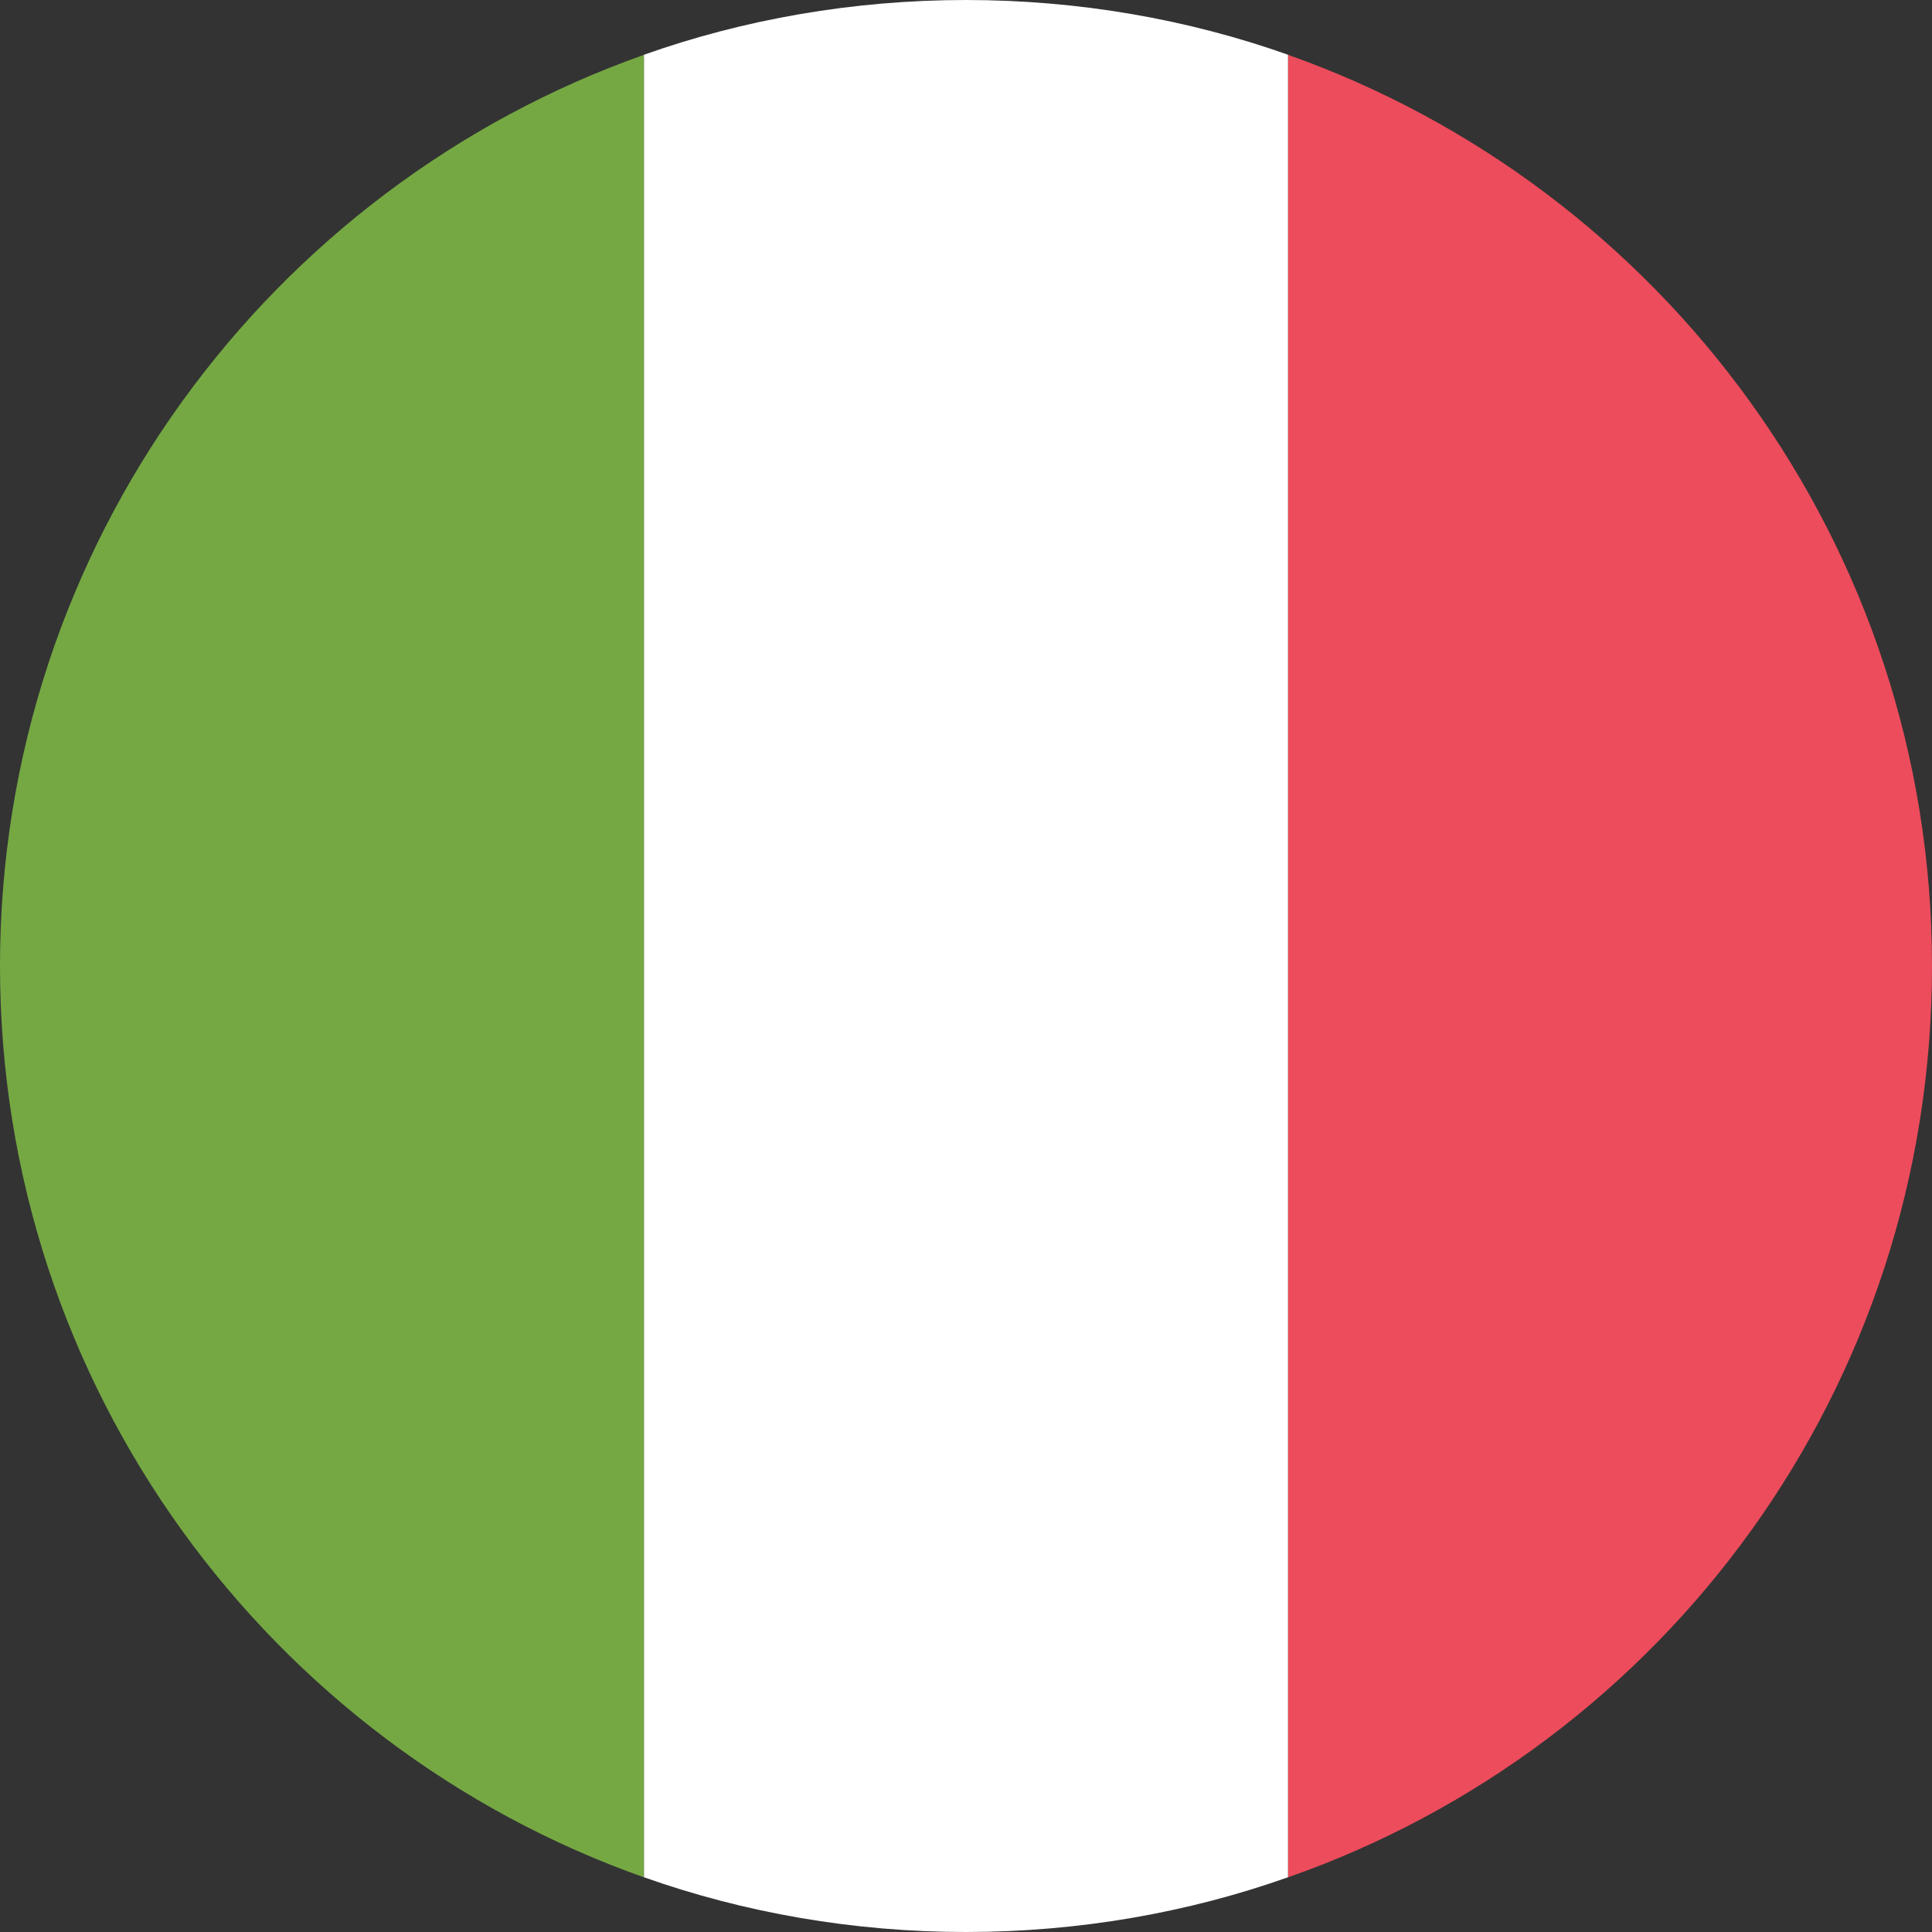
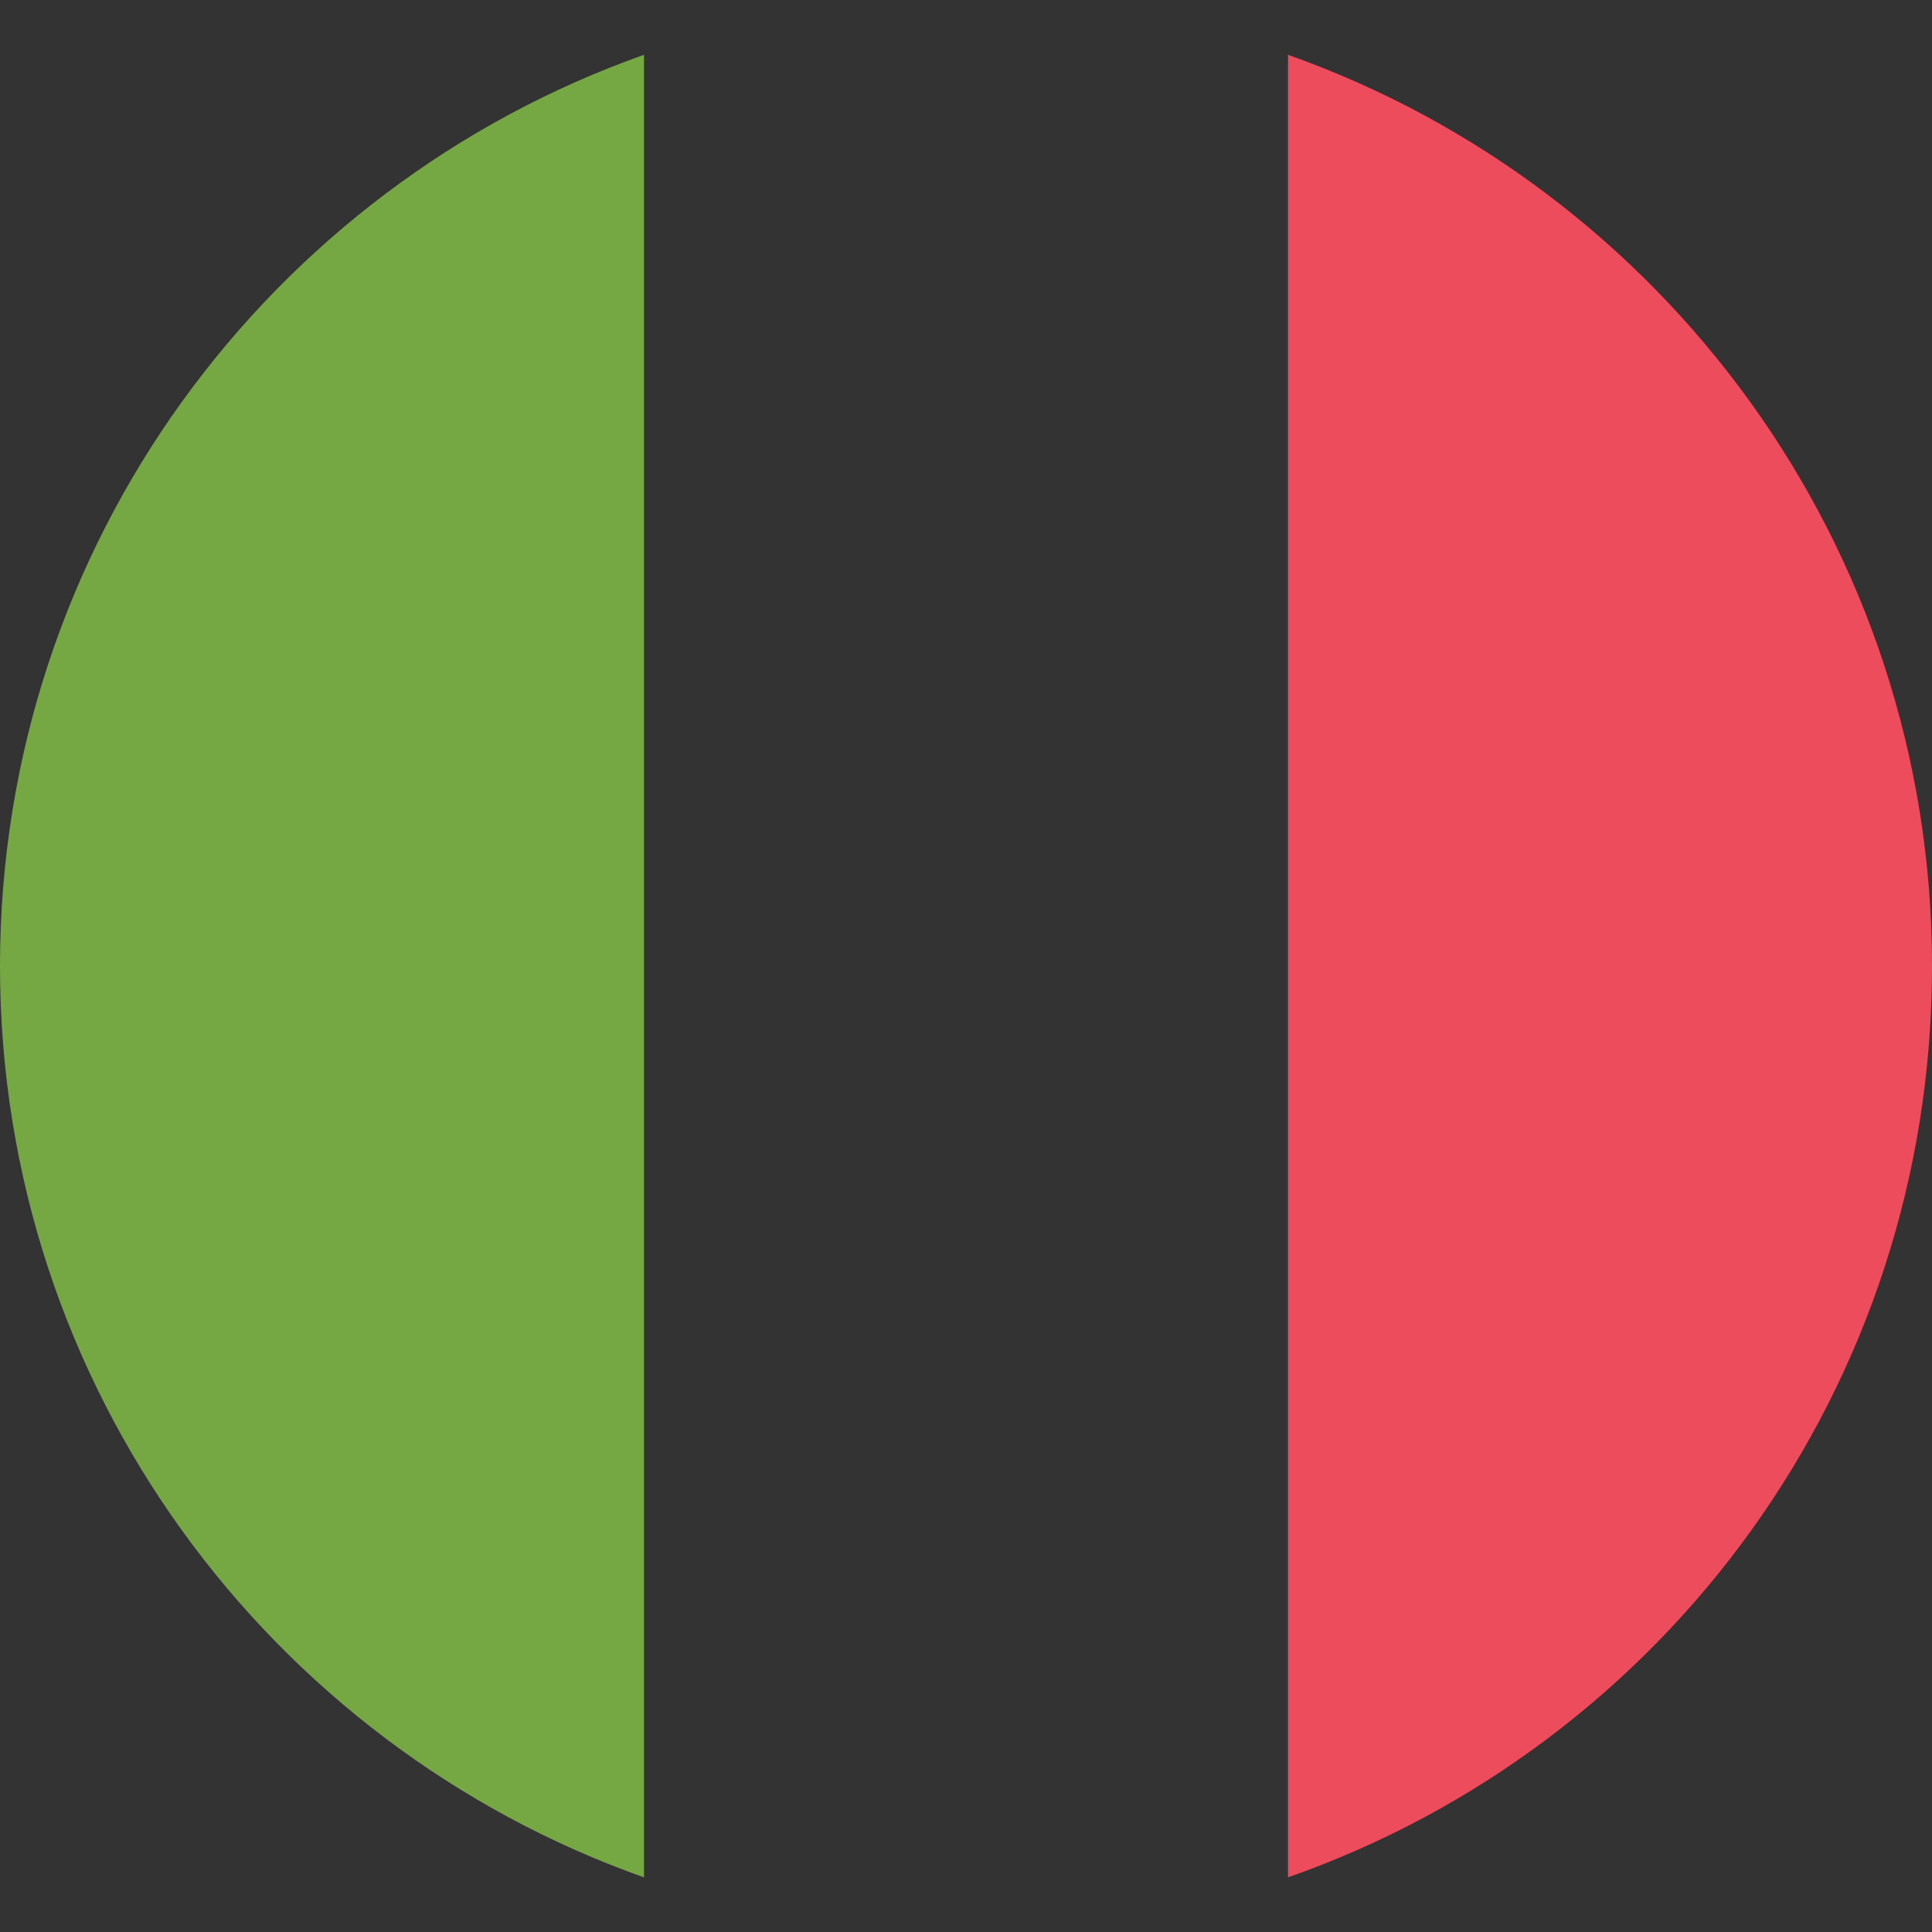
<svg xmlns="http://www.w3.org/2000/svg" fill="none" height="24" viewBox="0 0 24 24" width="24">
  <rect x="0" y="0" width="24" height="24" fill="#333333" stroke="none" />
  <path d="M0 12.001C0 17.241 3.36 21.681 8 23.321V0.681C3.36 2.321 0 6.761 0 12.001Z" fill="#75A843" />
  <path d="M24 12.001C24 6.761 20.64 2.321 16 0.681V23.321C20.68 21.681 24 17.241 24 12.001" fill="#ED4C5C" />
-   <path d="M8 23.32C9.24 23.76 10.6 24 12 24C13.4 24 14.76 23.76 16 23.32V0.68C14.76 0.24 13.4 0 12 0C10.6 0 9.24 0.24 8 0.68V23.32" fill="white" />
</svg>